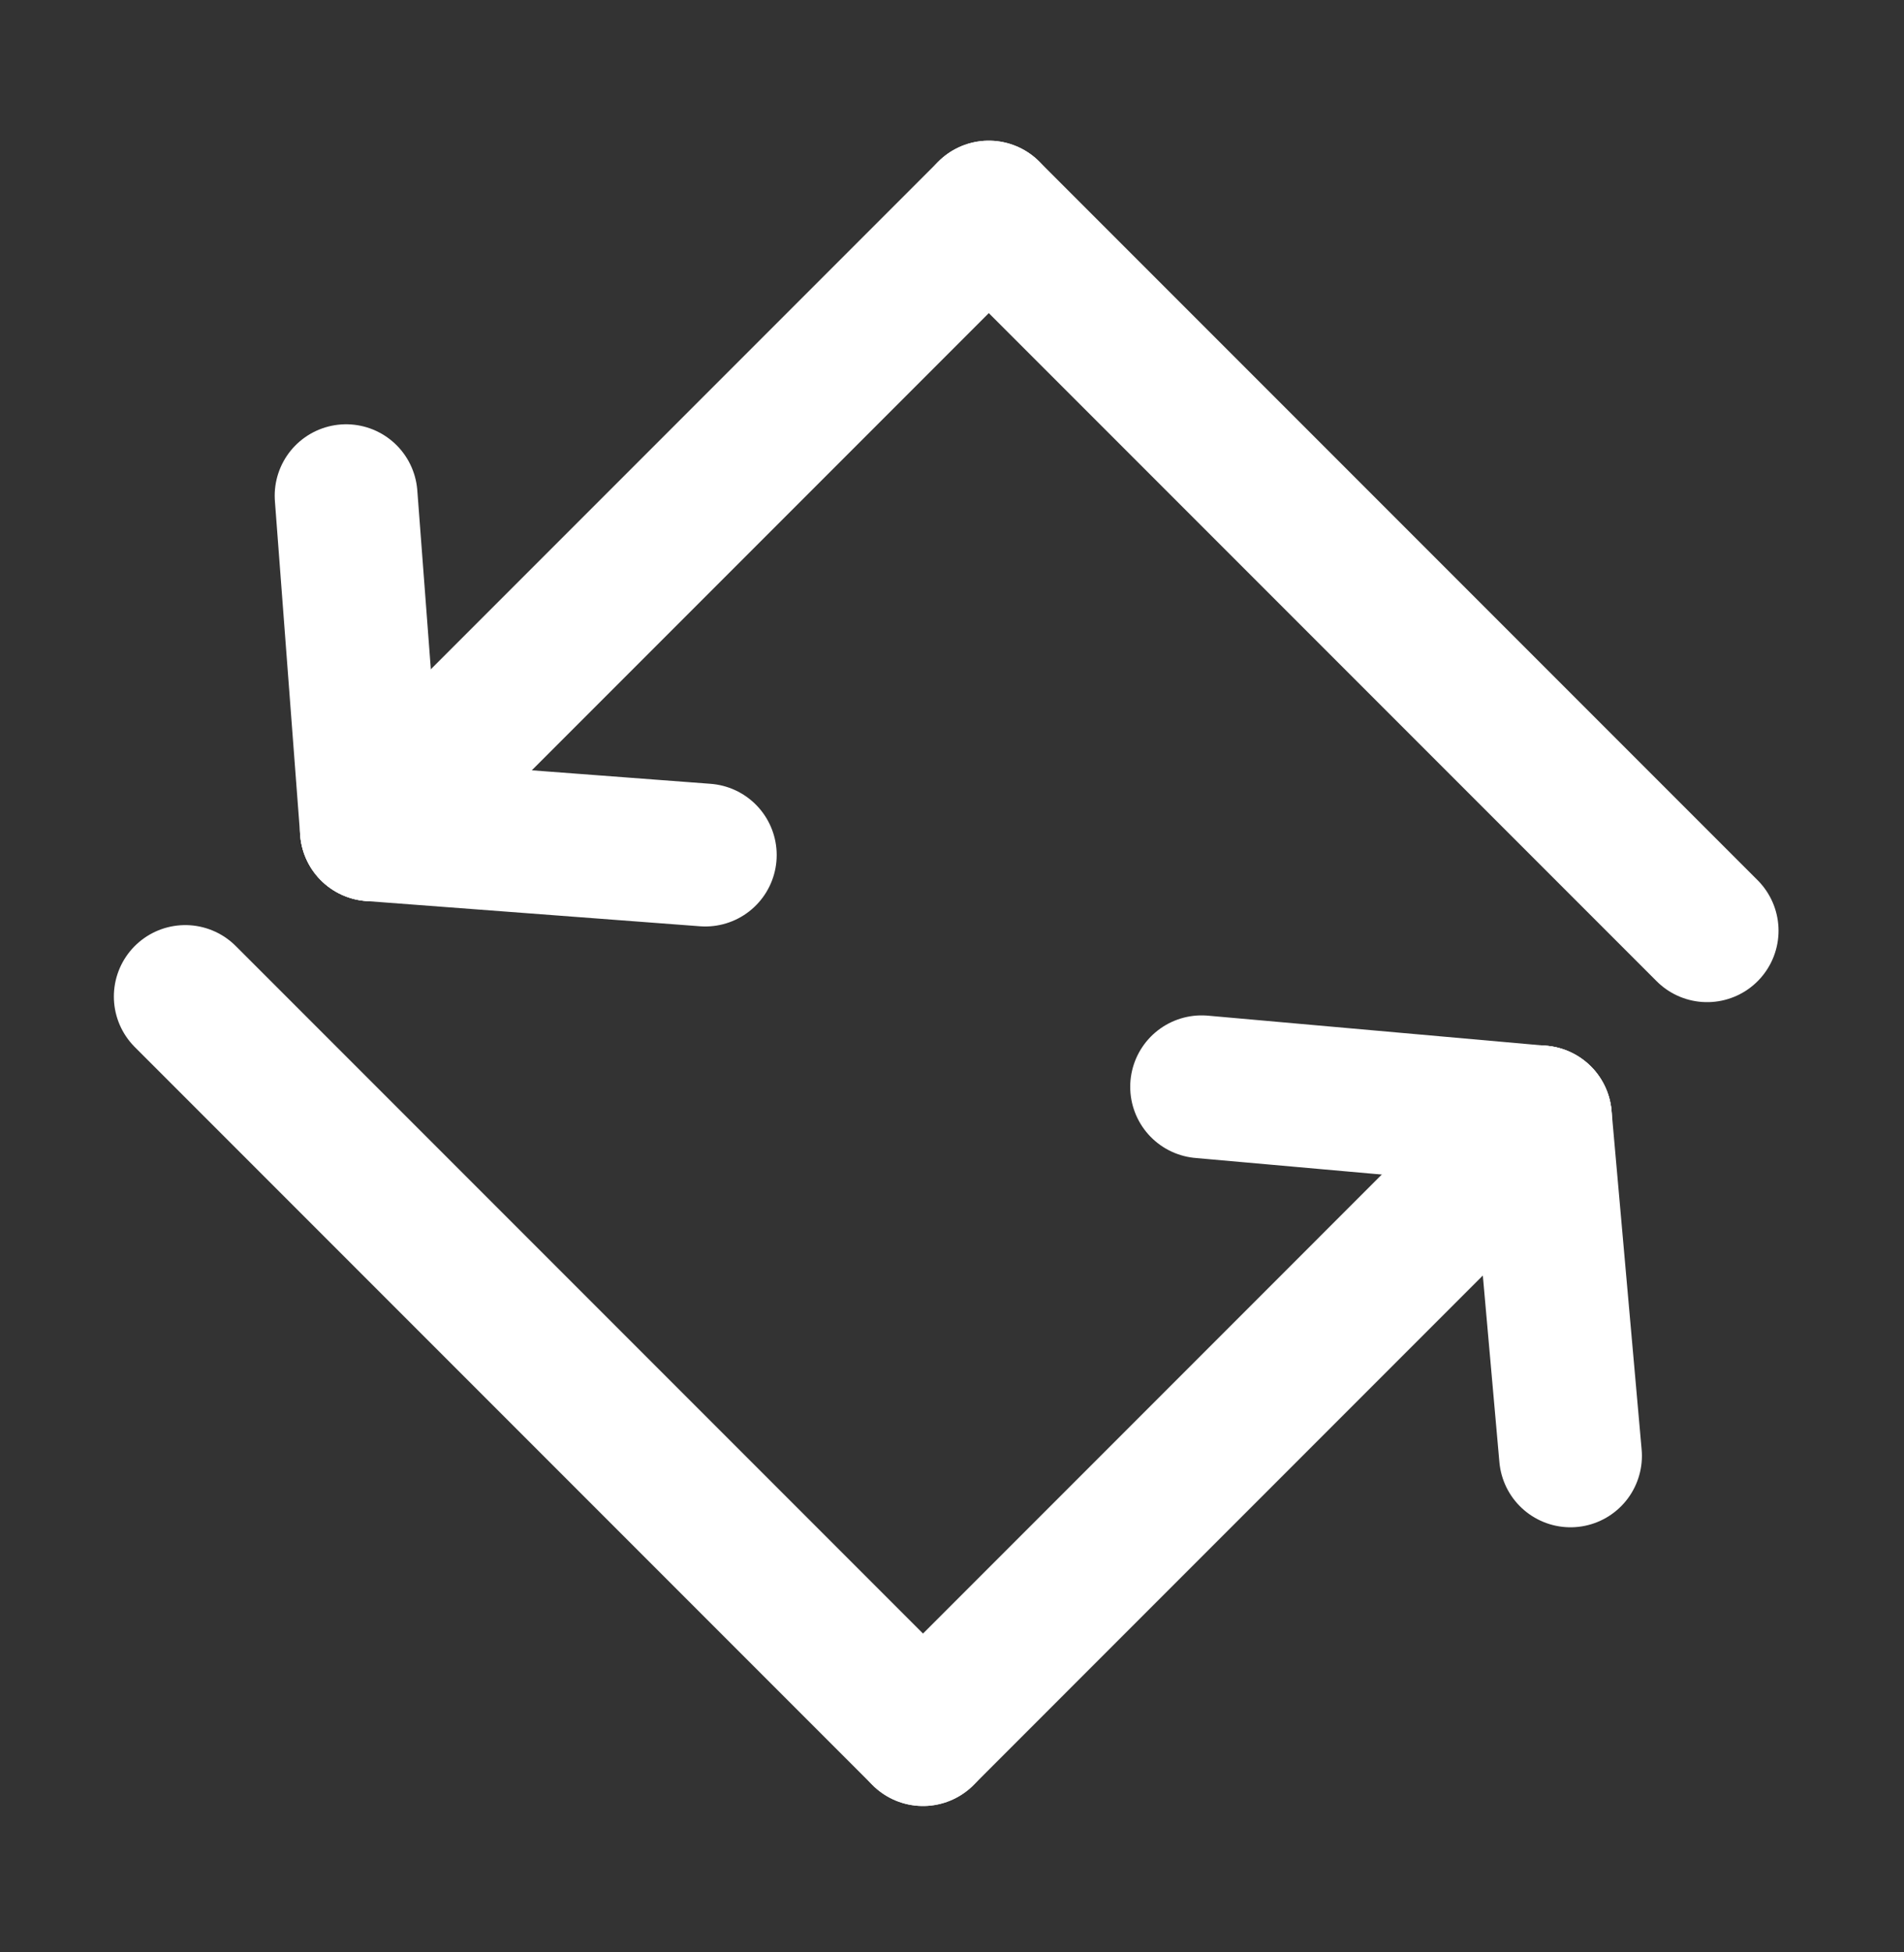
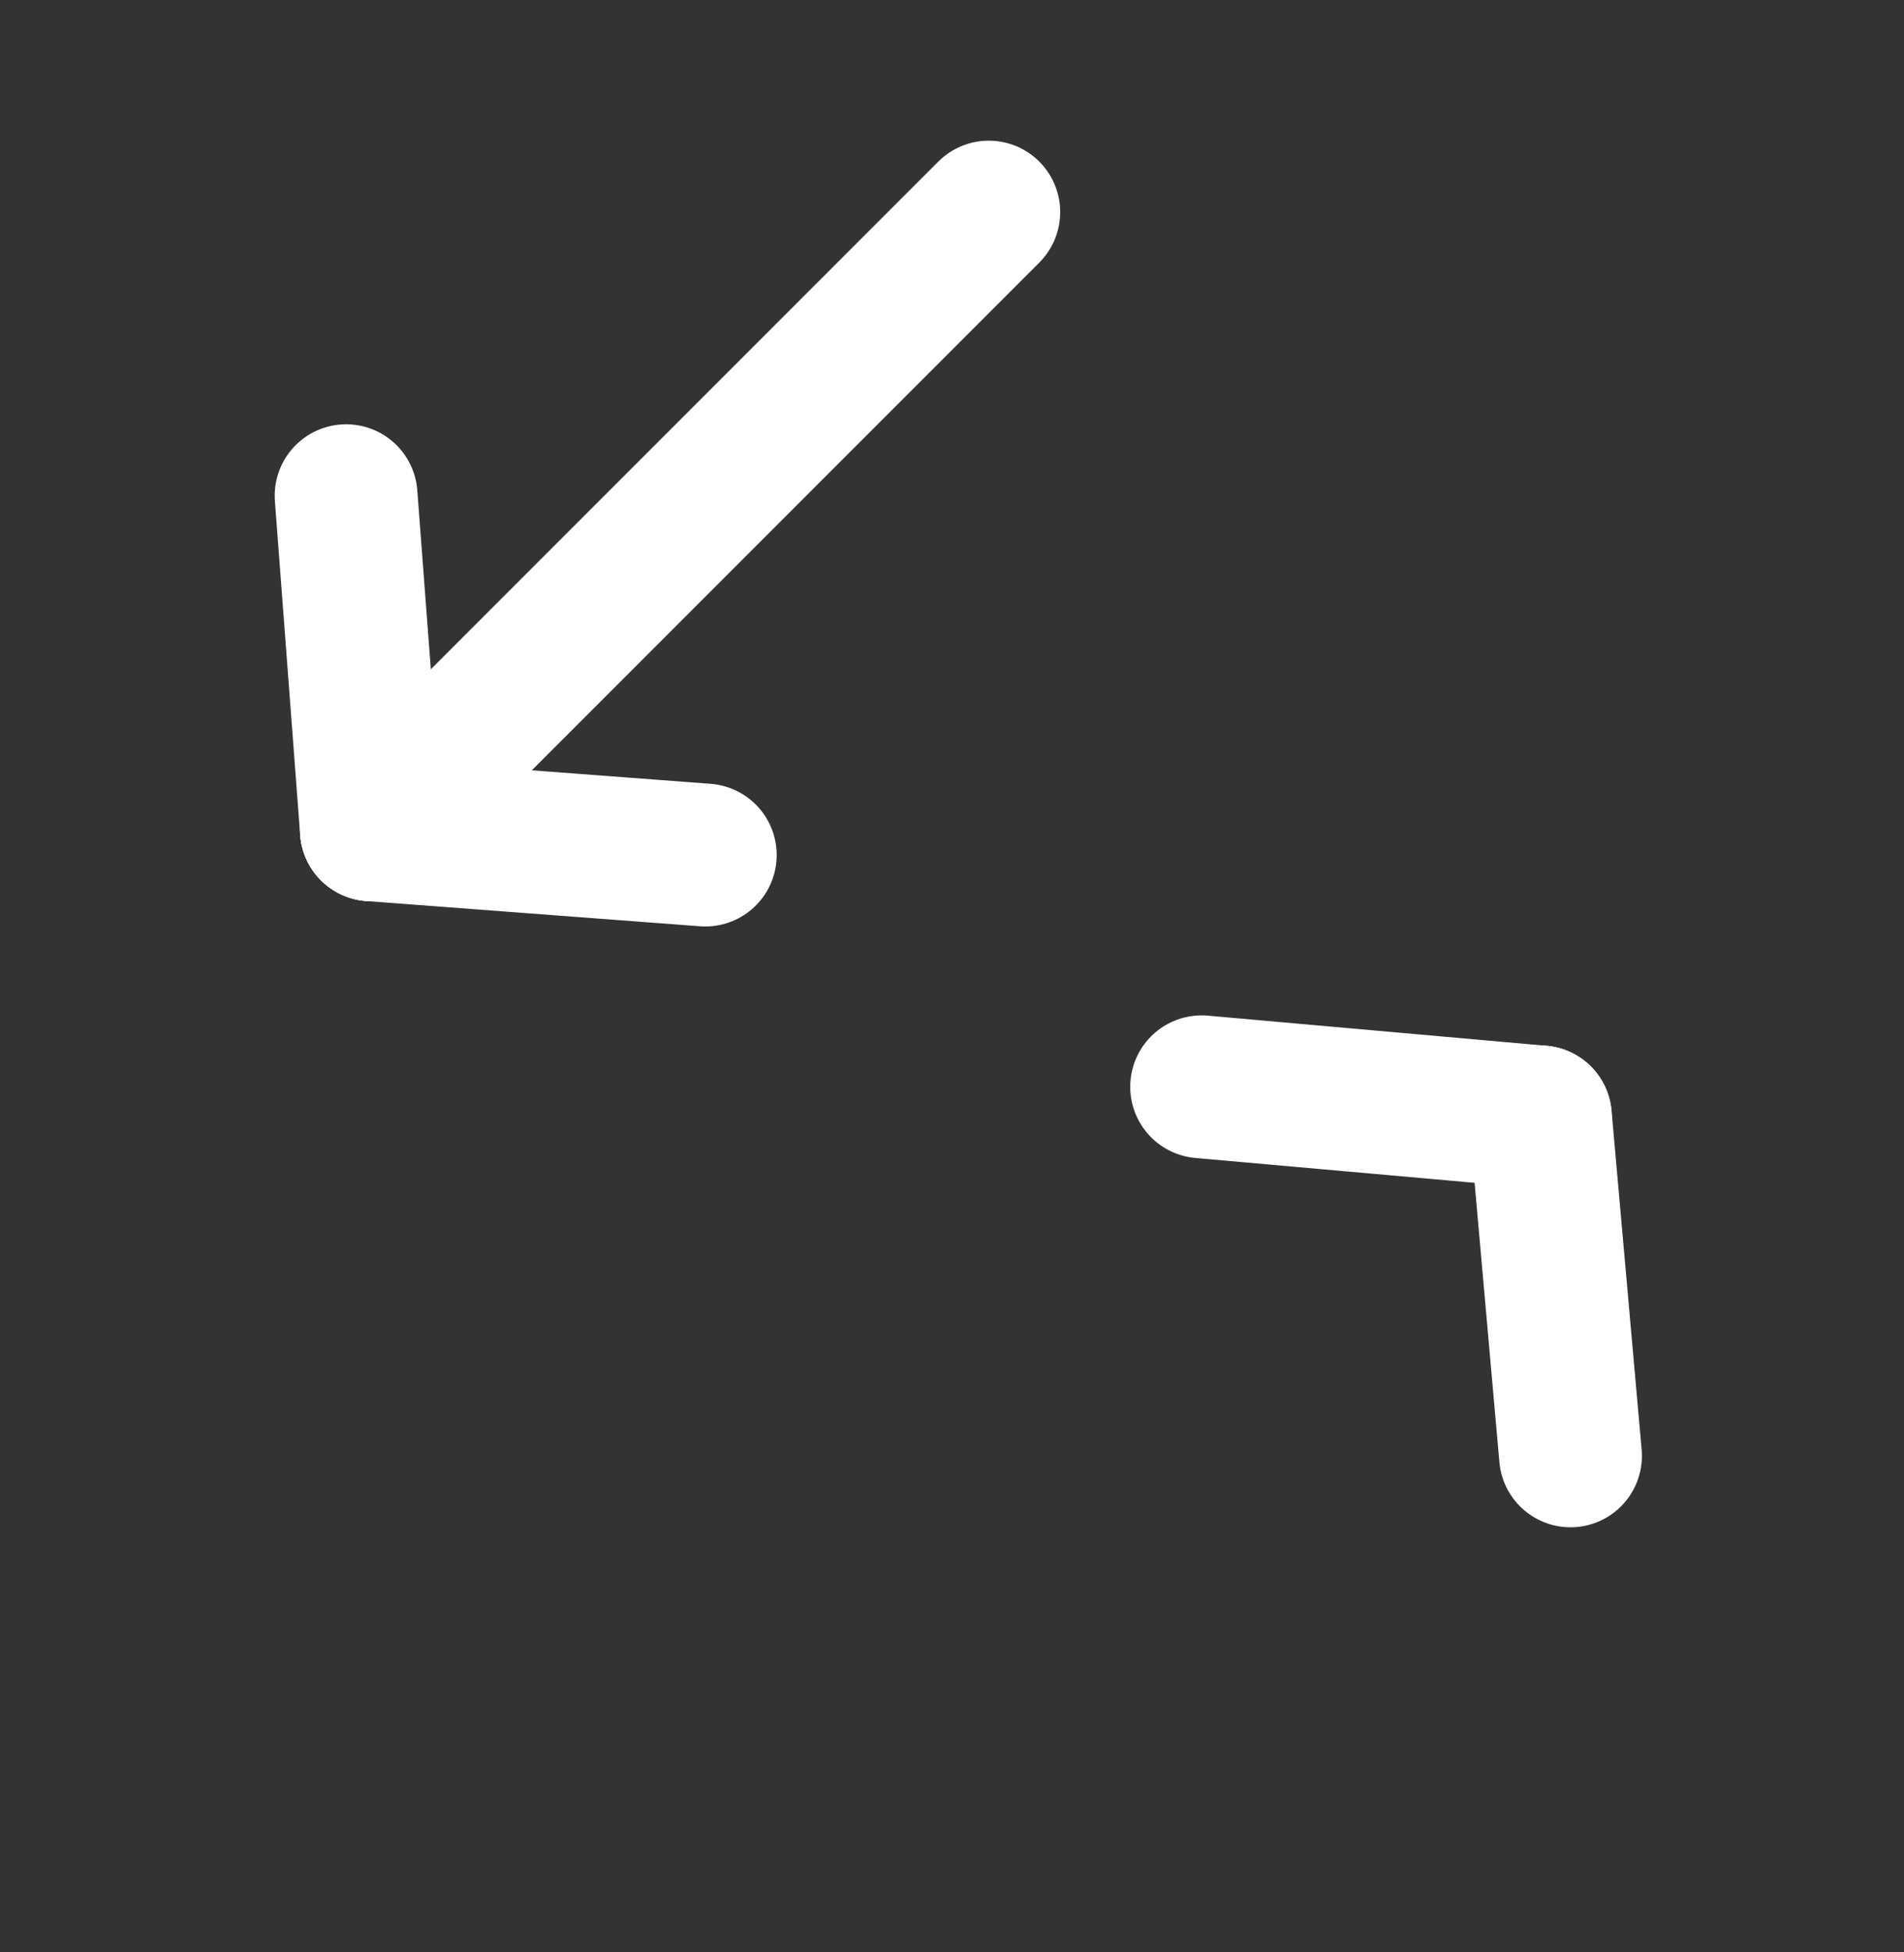
<svg xmlns="http://www.w3.org/2000/svg" width="40" height="41" viewBox="0 0 40 41" fill="none">
  <rect x="0" y="0" width="40" height="41" fill="#333333" stroke="none" />
-   <path d="M35.864 19.545L20.773 4.454" stroke="white" stroke-width="3" stroke-linecap="round" />
  <path d="M7.802 17.425L20.773 4.454" stroke="white" stroke-width="3" stroke-linecap="round" />
  <path d="M7.802 17.425L7.271 10.41" stroke="white" stroke-width="3" stroke-linecap="round" />
  <path d="M7.802 17.426L14.817 17.956" stroke="white" stroke-width="3" stroke-linecap="round" />
-   <path d="M3.892 20.927L19.391 36.426" stroke="white" stroke-width="3" stroke-linecap="round" />
-   <path d="M32.361 23.455L19.391 36.426" stroke="white" stroke-width="3" stroke-linecap="round" />
  <path d="M32.362 23.455L32.994 30.573" stroke="white" stroke-width="3" stroke-linecap="round" />
  <path d="M32.361 23.456L25.244 22.823" stroke="white" stroke-width="3" stroke-linecap="round" />
</svg>